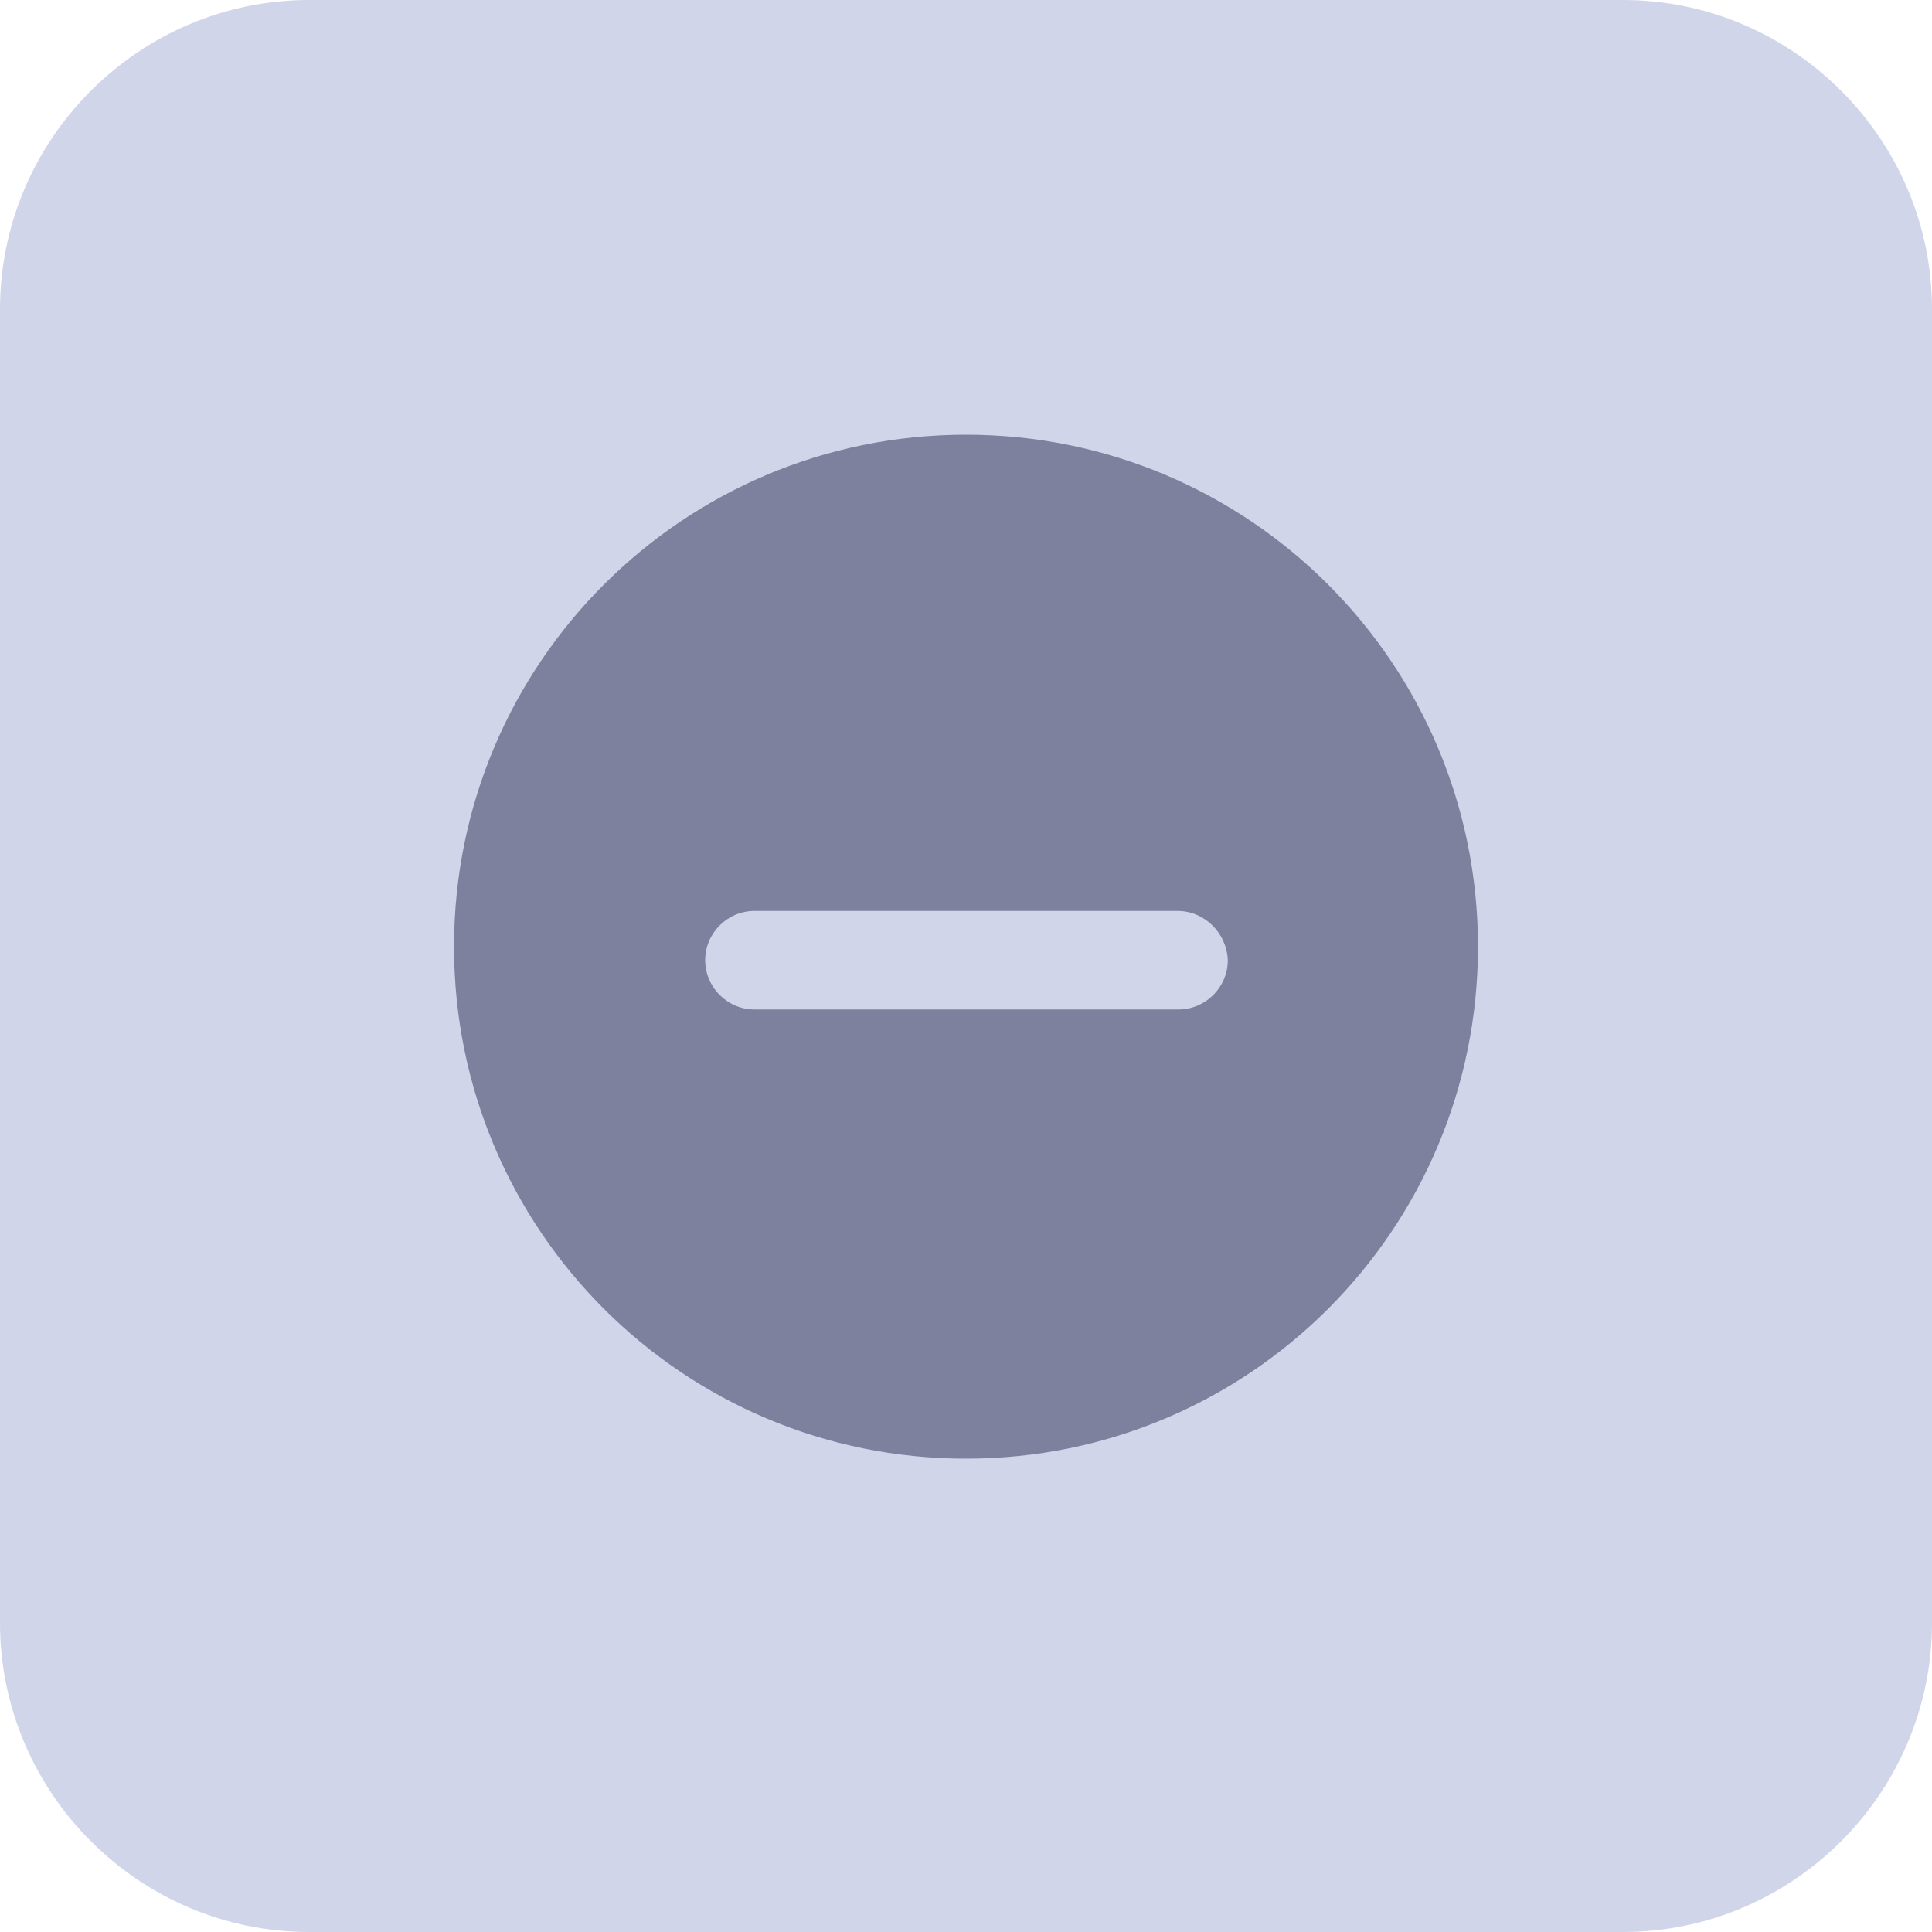
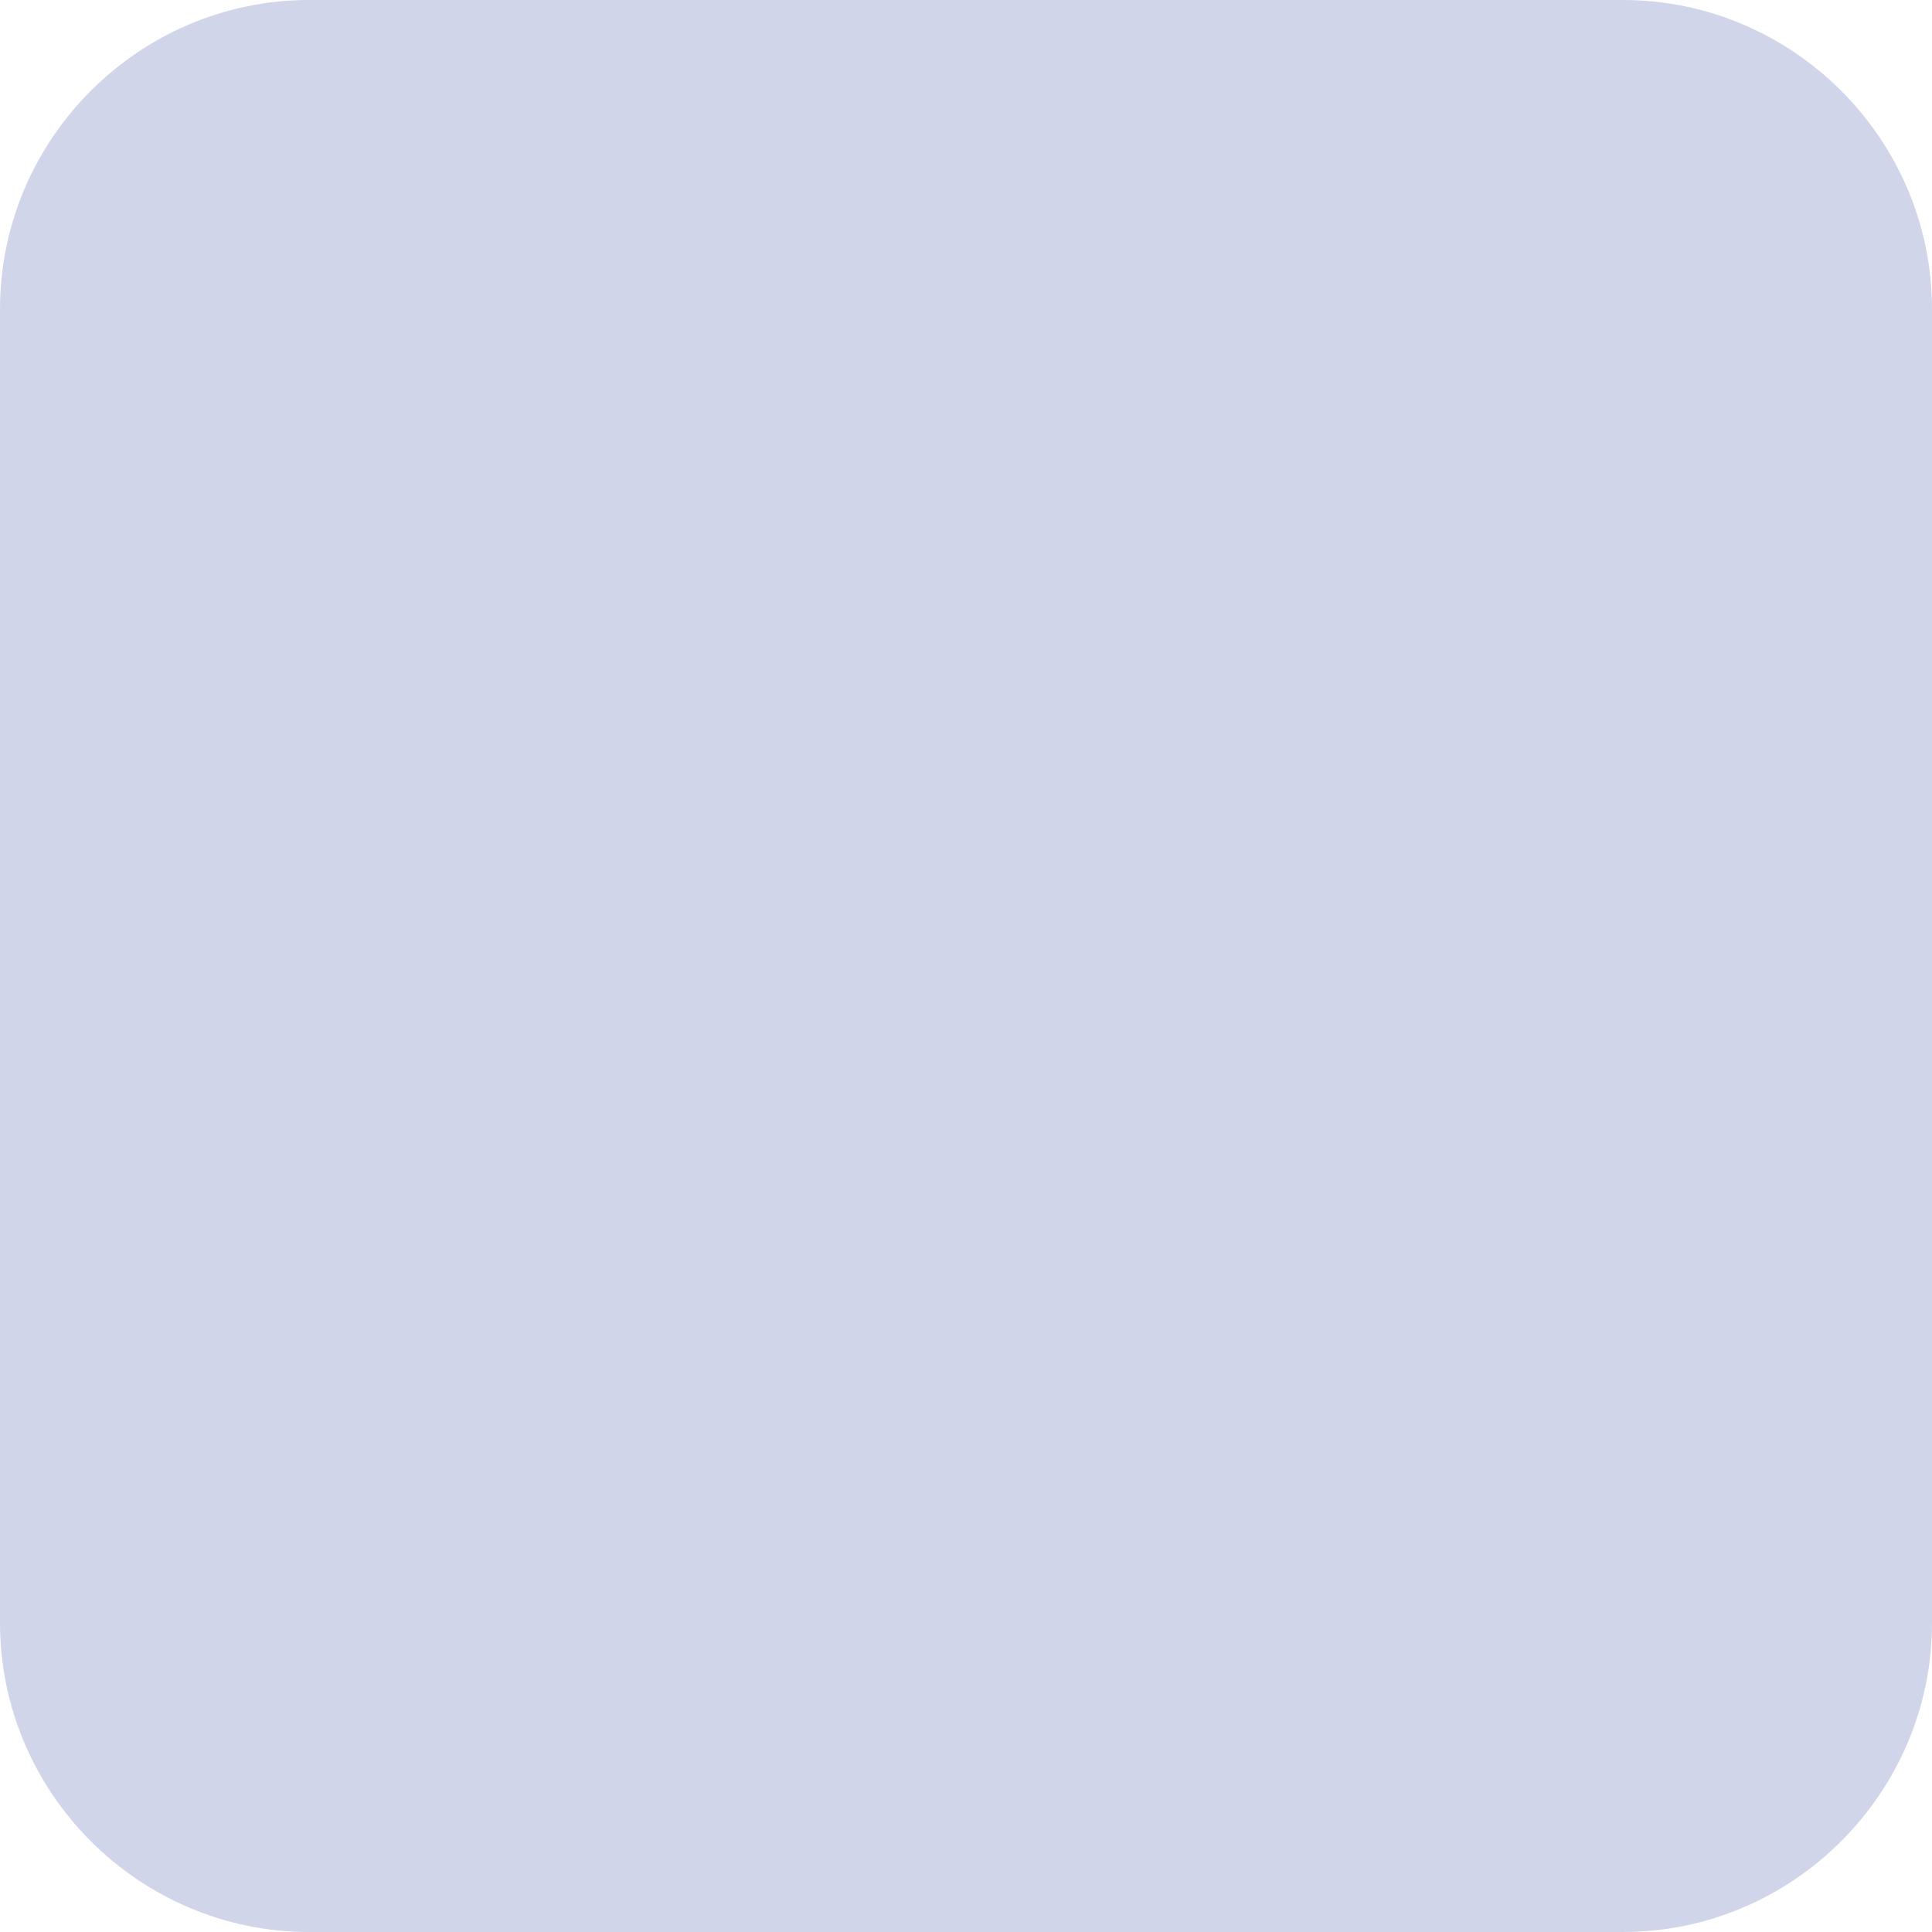
<svg xmlns="http://www.w3.org/2000/svg" version="1.1" id="" x="0px" y="0px" viewBox="0 0 200 200" style="enable-background:new 0 0 200 200;" xml:space="preserve">
  <style type="text/css">
	.st0{fill:#D1D5EA;}
	.st1{fill:#7E819D;}
</style>
  <path class="st0" d="M168,200H32c-17.6,0-32-14.4-32-32V32C0,14.4,14.4,0,32,0h136c17.6,0,32,14.4,32,32v136  C200,185.6,185.6,200,168,200z" />
-   <path class="st1" d="M100,45c29.3,0,53,23.7,53,53c0,29.3-23.7,53-53,53s-53-23.7-53-53C47,68.7,70.7,45,100,45L100,45z M121.9,94.3  H78.1c-2.8,0-5.1,2.3-5.1,5.1c0,2.8,2.3,5.1,5.1,5.1h43.9c2.8,0,5.1-2.3,5.1-5.1C127,96.6,124.7,94.3,121.9,94.3z" />
</svg>